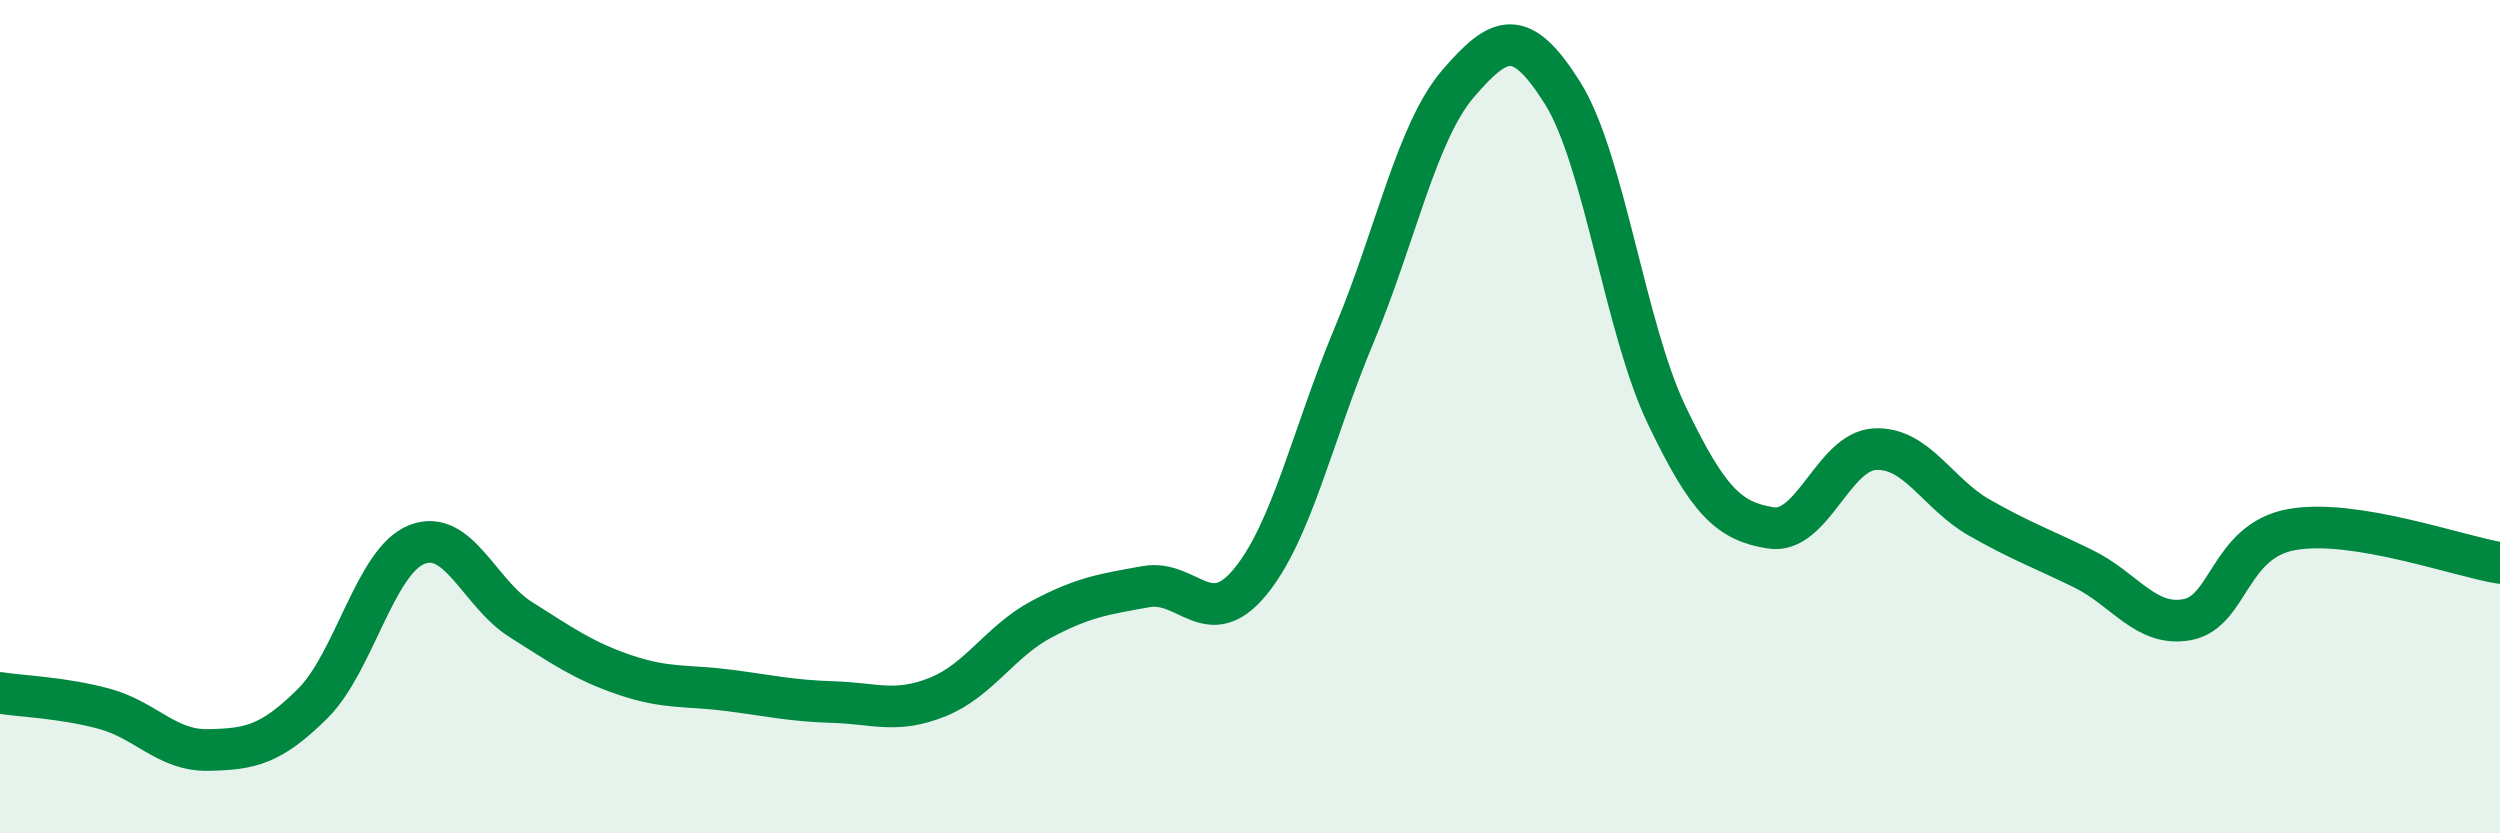
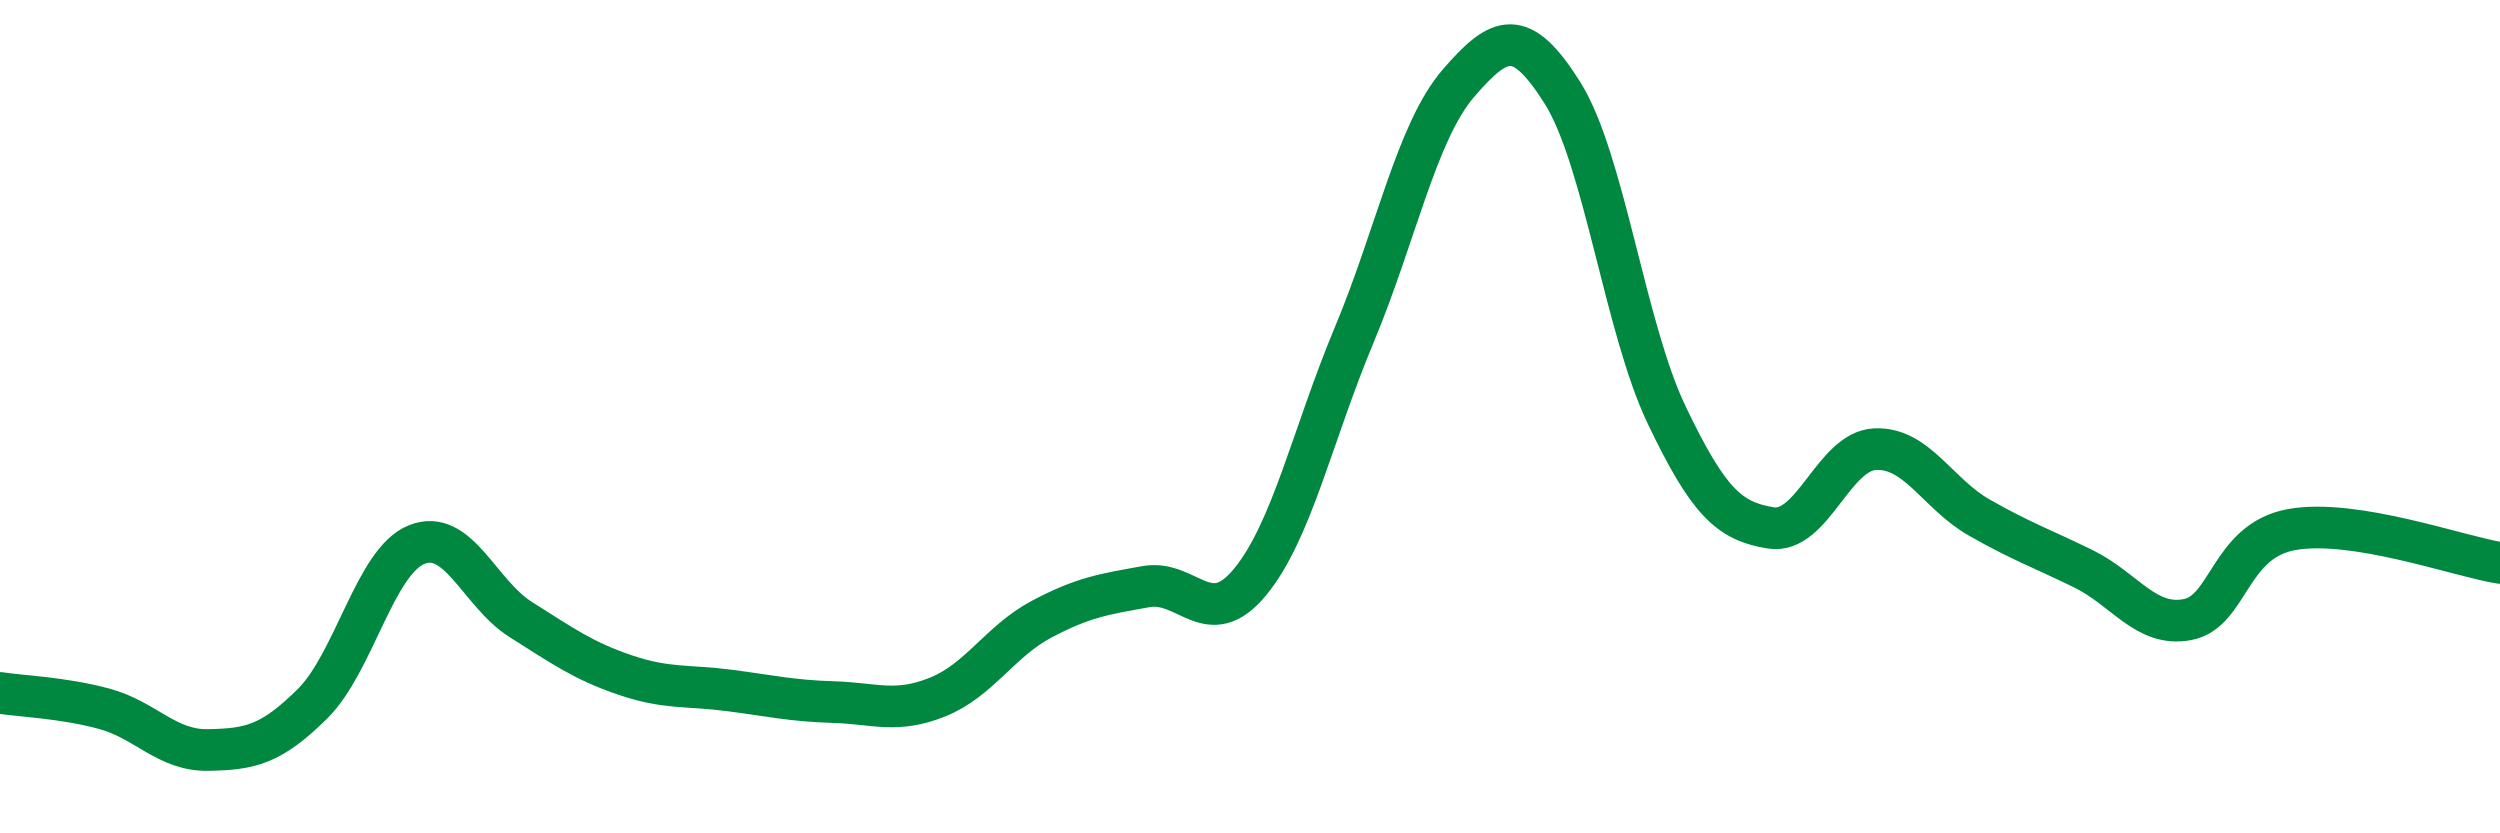
<svg xmlns="http://www.w3.org/2000/svg" width="60" height="20" viewBox="0 0 60 20">
-   <path d="M 0,16.63 C 0.5,16.71 1.5,16.74 2.5,17.01 C 3.5,17.28 4,18.02 5,18 C 6,17.98 6.5,17.88 7.5,16.89 C 8.5,15.9 9,13.47 10,13.07 C 11,12.67 11.5,14.24 12.5,14.87 C 13.5,15.5 14,15.86 15,16.2 C 16,16.54 16.5,16.44 17.5,16.57 C 18.5,16.7 19,16.82 20,16.85 C 21,16.88 21.5,17.13 22.5,16.73 C 23.5,16.33 24,15.39 25,14.86 C 26,14.33 26.5,14.26 27.5,14.08 C 28.5,13.9 29,15.18 30,13.97 C 31,12.76 31.5,10.43 32.5,8.04 C 33.5,5.65 34,3.16 35,2 C 36,0.84 36.5,0.64 37.5,2.23 C 38.5,3.82 39,7.87 40,9.96 C 41,12.05 41.5,12.51 42.5,12.67 C 43.5,12.83 44,10.83 45,10.78 C 46,10.73 46.5,11.85 47.5,12.42 C 48.5,12.99 49,13.16 50,13.65 C 51,14.14 51.5,15.06 52.5,14.87 C 53.5,14.68 53.5,12.98 55,12.71 C 56.5,12.44 59,13.35 60,13.51L60 20L0 20Z" fill="#008740" opacity="0.1" stroke-linecap="round" stroke-linejoin="round" />
  <path d="M 0,16.63 C 0.5,16.71 1.5,16.74 2.5,17.01 C 3.5,17.28 4,18.02 5,18 C 6,17.98 6.5,17.88 7.5,16.89 C 8.5,15.9 9,13.47 10,13.07 C 11,12.67 11.5,14.24 12.5,14.87 C 13.5,15.5 14,15.86 15,16.2 C 16,16.54 16.5,16.44 17.5,16.57 C 18.5,16.7 19,16.82 20,16.85 C 21,16.88 21.5,17.13 22.5,16.73 C 23.5,16.33 24,15.39 25,14.86 C 26,14.33 26.5,14.26 27.5,14.08 C 28.5,13.9 29,15.18 30,13.97 C 31,12.76 31.5,10.43 32.5,8.04 C 33.5,5.65 34,3.16 35,2 C 36,0.84 36.5,0.64 37.5,2.23 C 38.5,3.82 39,7.87 40,9.96 C 41,12.05 41.5,12.51 42.5,12.67 C 43.5,12.83 44,10.83 45,10.78 C 46,10.73 46.5,11.85 47.5,12.42 C 48.5,12.99 49,13.16 50,13.65 C 51,14.14 51.5,15.06 52.5,14.87 C 53.5,14.68 53.5,12.98 55,12.71 C 56.5,12.44 59,13.35 60,13.51" stroke="#008740" stroke-width="1" fill="none" stroke-linecap="round" stroke-linejoin="round" />
</svg>